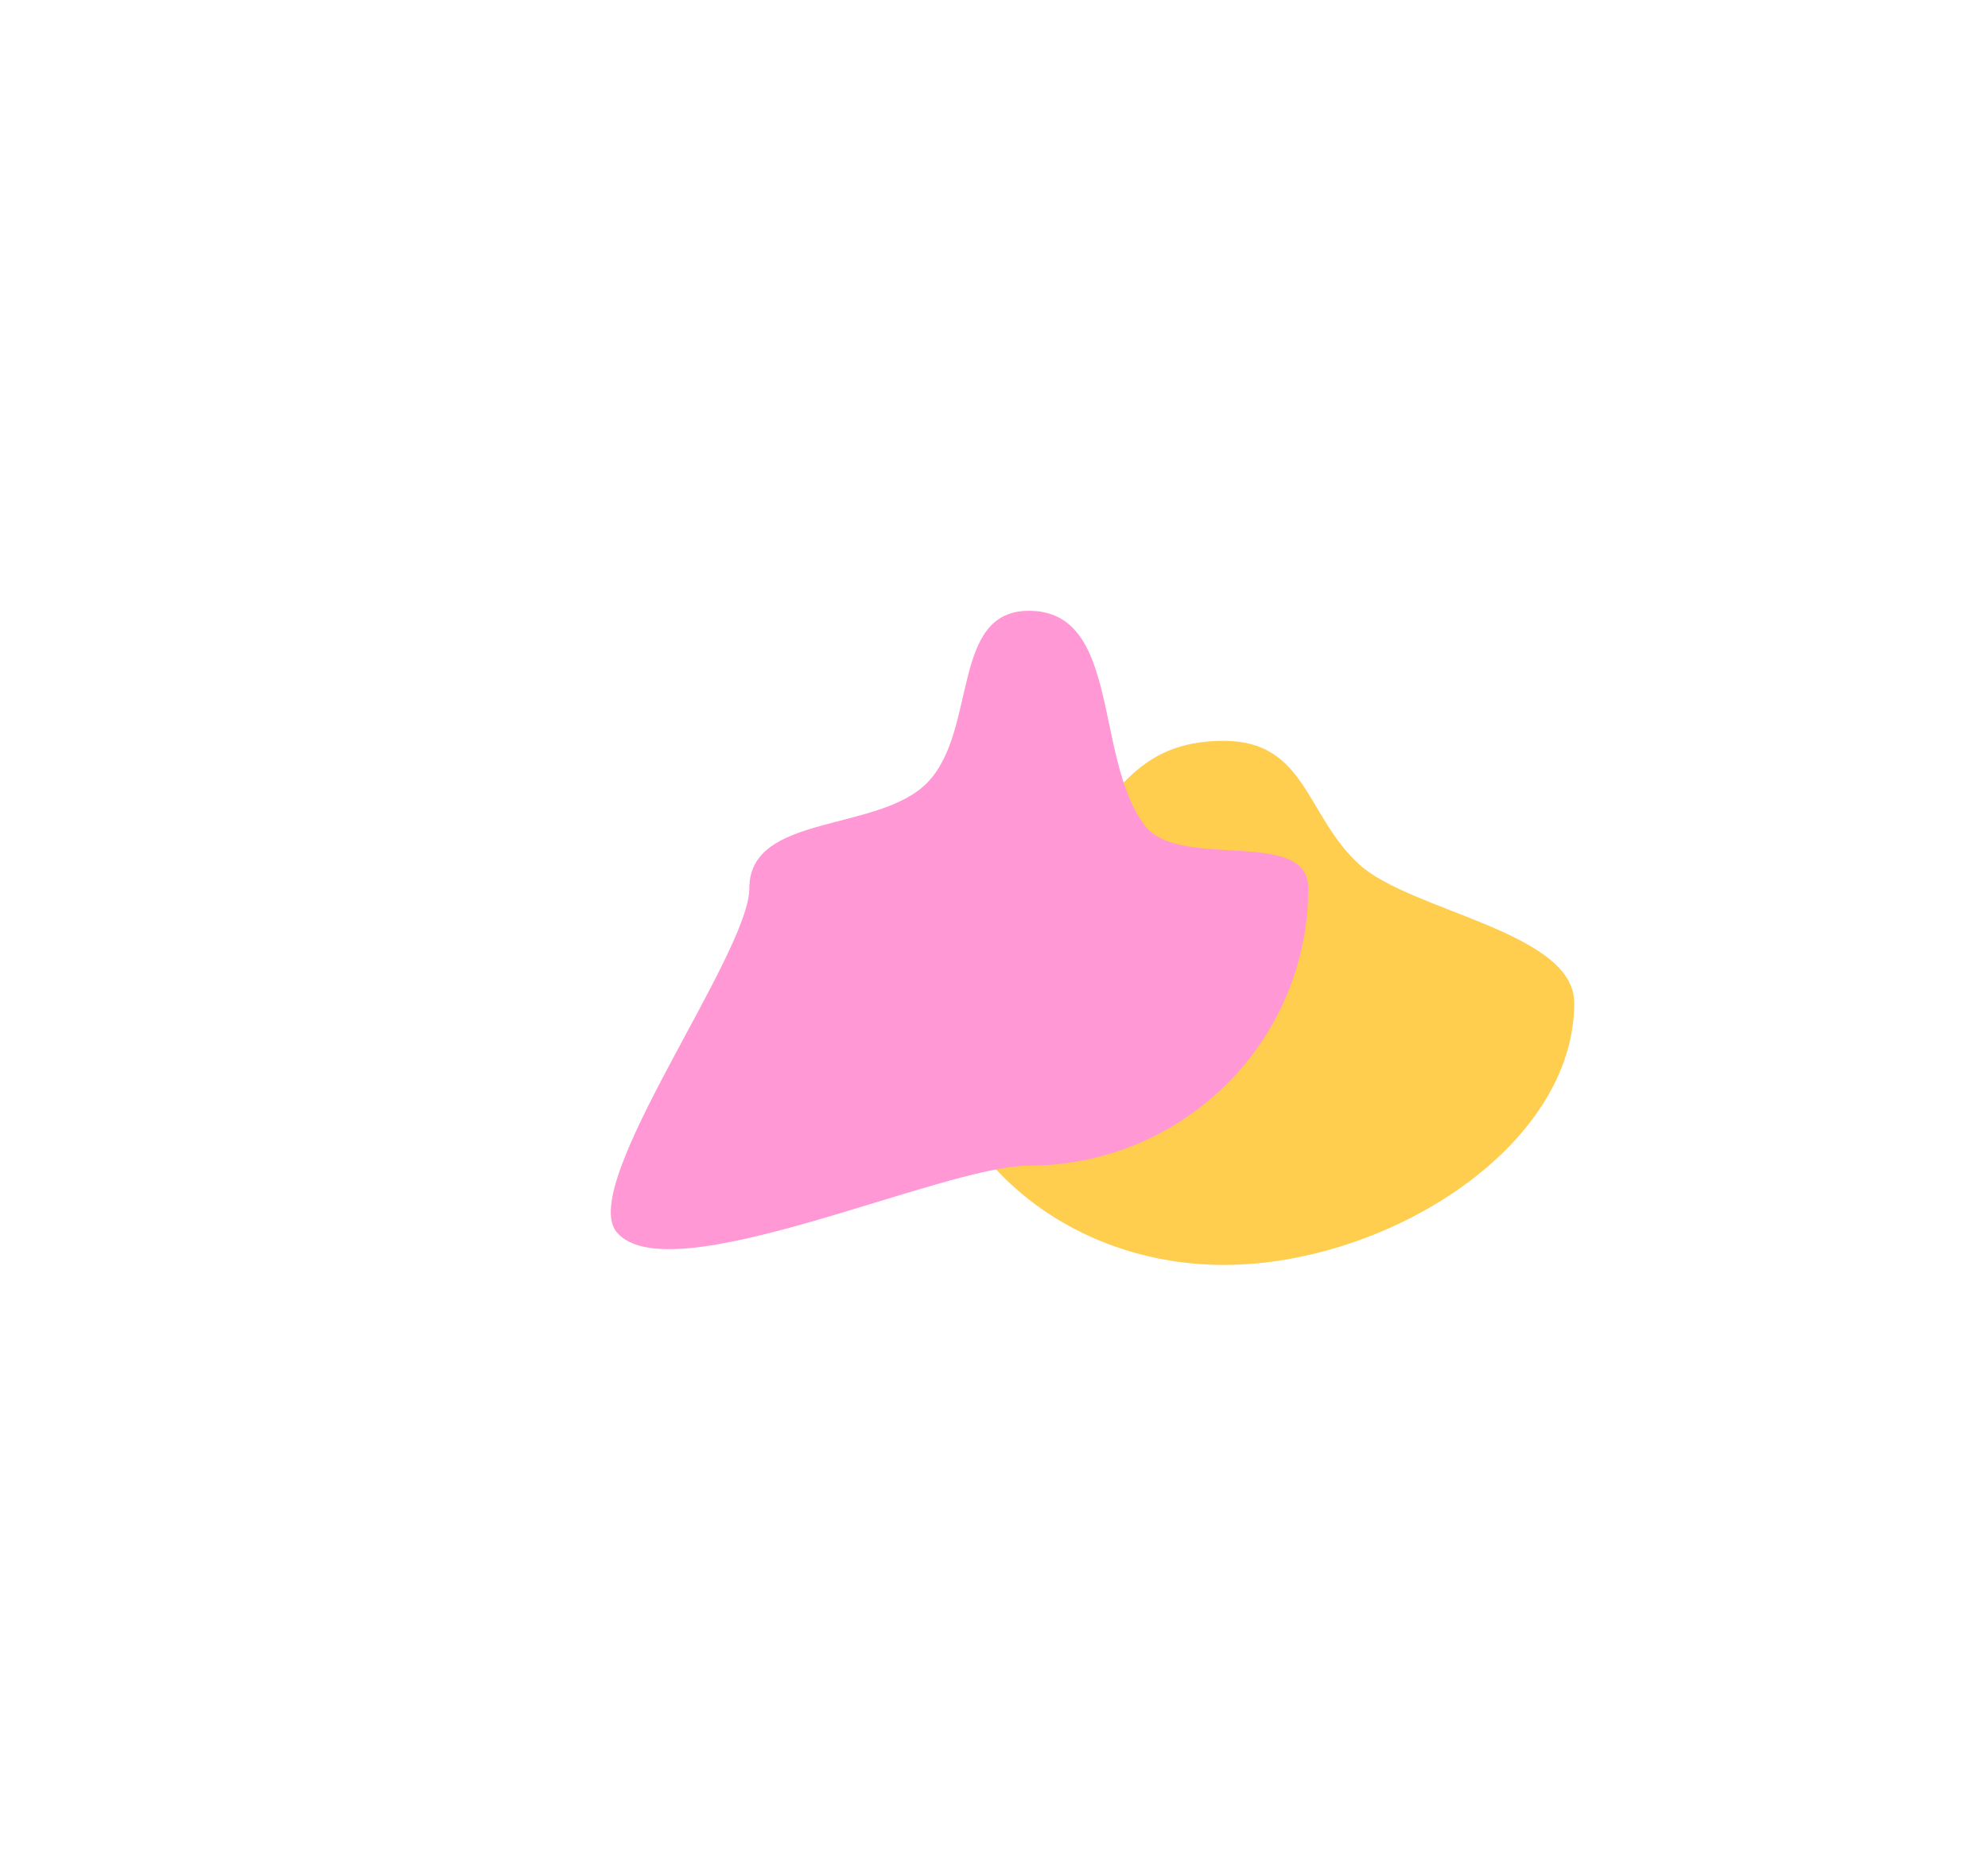
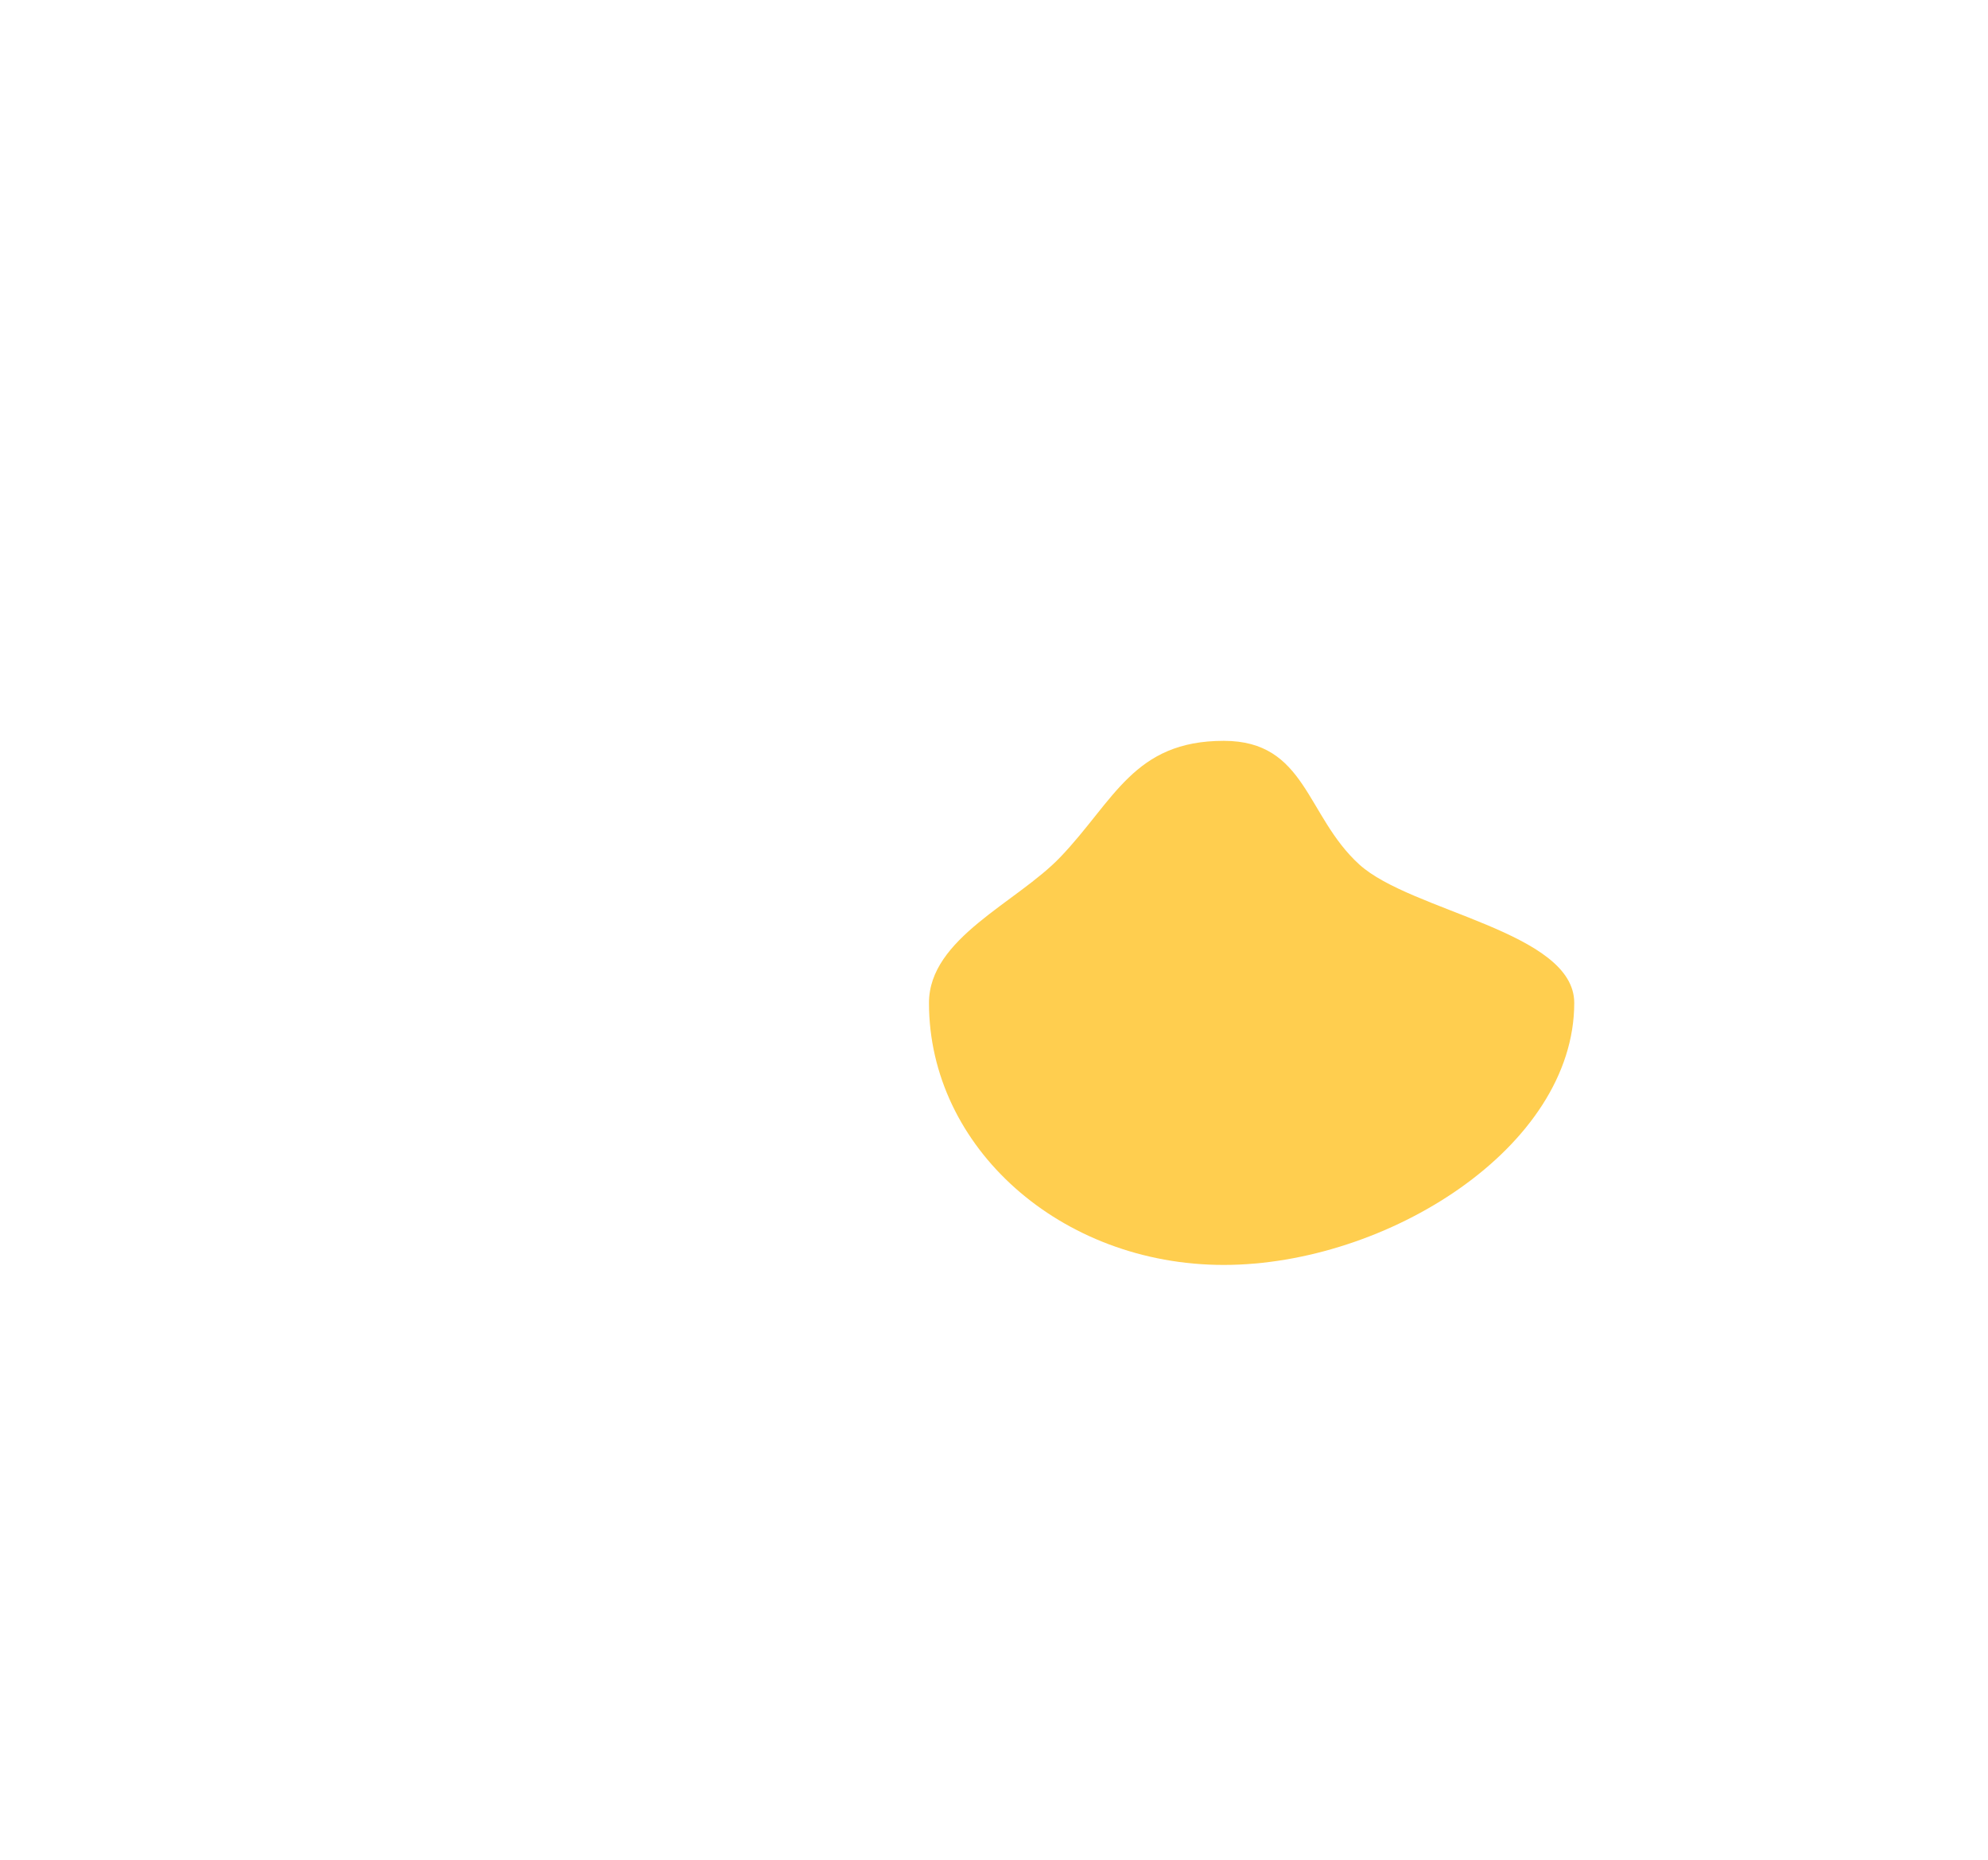
<svg xmlns="http://www.w3.org/2000/svg" width="2018" height="1888" viewBox="0 0 2018 1888" fill="none">
  <g filter="url(#filter0_f_52_441)">
    <path d="M1598 1018C1598 1164.91 1407.39 1284 1242.17 1284C1076.94 1284 943 1164.91 943 1018C943 952.36 1032.07 916.37 1076.39 869.979C1131.27 812.541 1150.77 752 1242.17 752C1326.03 752 1325.46 828.06 1379.78 877.489C1432.48 925.442 1598 945.66 1598 1018Z" fill="#FFCE4F" />
  </g>
  <g filter="url(#filter1_f_52_441)">
-     <path d="M1328 901.602C1328 968.589 1304.44 1030.11 1265.1 1078.45C1213.09 1142.34 1133.52 1183.2 1044.33 1183.2C955.145 1183.2 677.787 1314.34 625.785 1250.45C586.441 1202.11 760.665 968.589 760.665 901.602C760.665 825.299 891.505 845.302 941.151 794.587C992.695 741.932 964.53 620 1044.33 620C1137.95 620 1110.08 768.16 1161.75 837.587C1196.53 884.338 1328 839.018 1328 901.602Z" fill="#FF98D5" />
-   </g>
+     </g>
  <defs>
    <filter id="filter0_f_52_441" x="523" y="332" width="1495" height="1372" filterUnits="userSpaceOnUse" color-interpolation-filters="sRGB">
      <feFlood flood-opacity="0" result="BackgroundImageFix" />
      <feBlend mode="normal" in="SourceGraphic" in2="BackgroundImageFix" result="shape" />
      <feGaussianBlur stdDeviation="210" result="effect1_foregroundBlur_52_441" />
    </filter>
    <filter id="filter1_f_52_441" x="0" y="0" width="1948" height="1888" filterUnits="userSpaceOnUse" color-interpolation-filters="sRGB">
      <feFlood flood-opacity="0" result="BackgroundImageFix" />
      <feBlend mode="normal" in="SourceGraphic" in2="BackgroundImageFix" result="shape" />
      <feGaussianBlur stdDeviation="310" result="effect1_foregroundBlur_52_441" />
    </filter>
  </defs>
</svg>